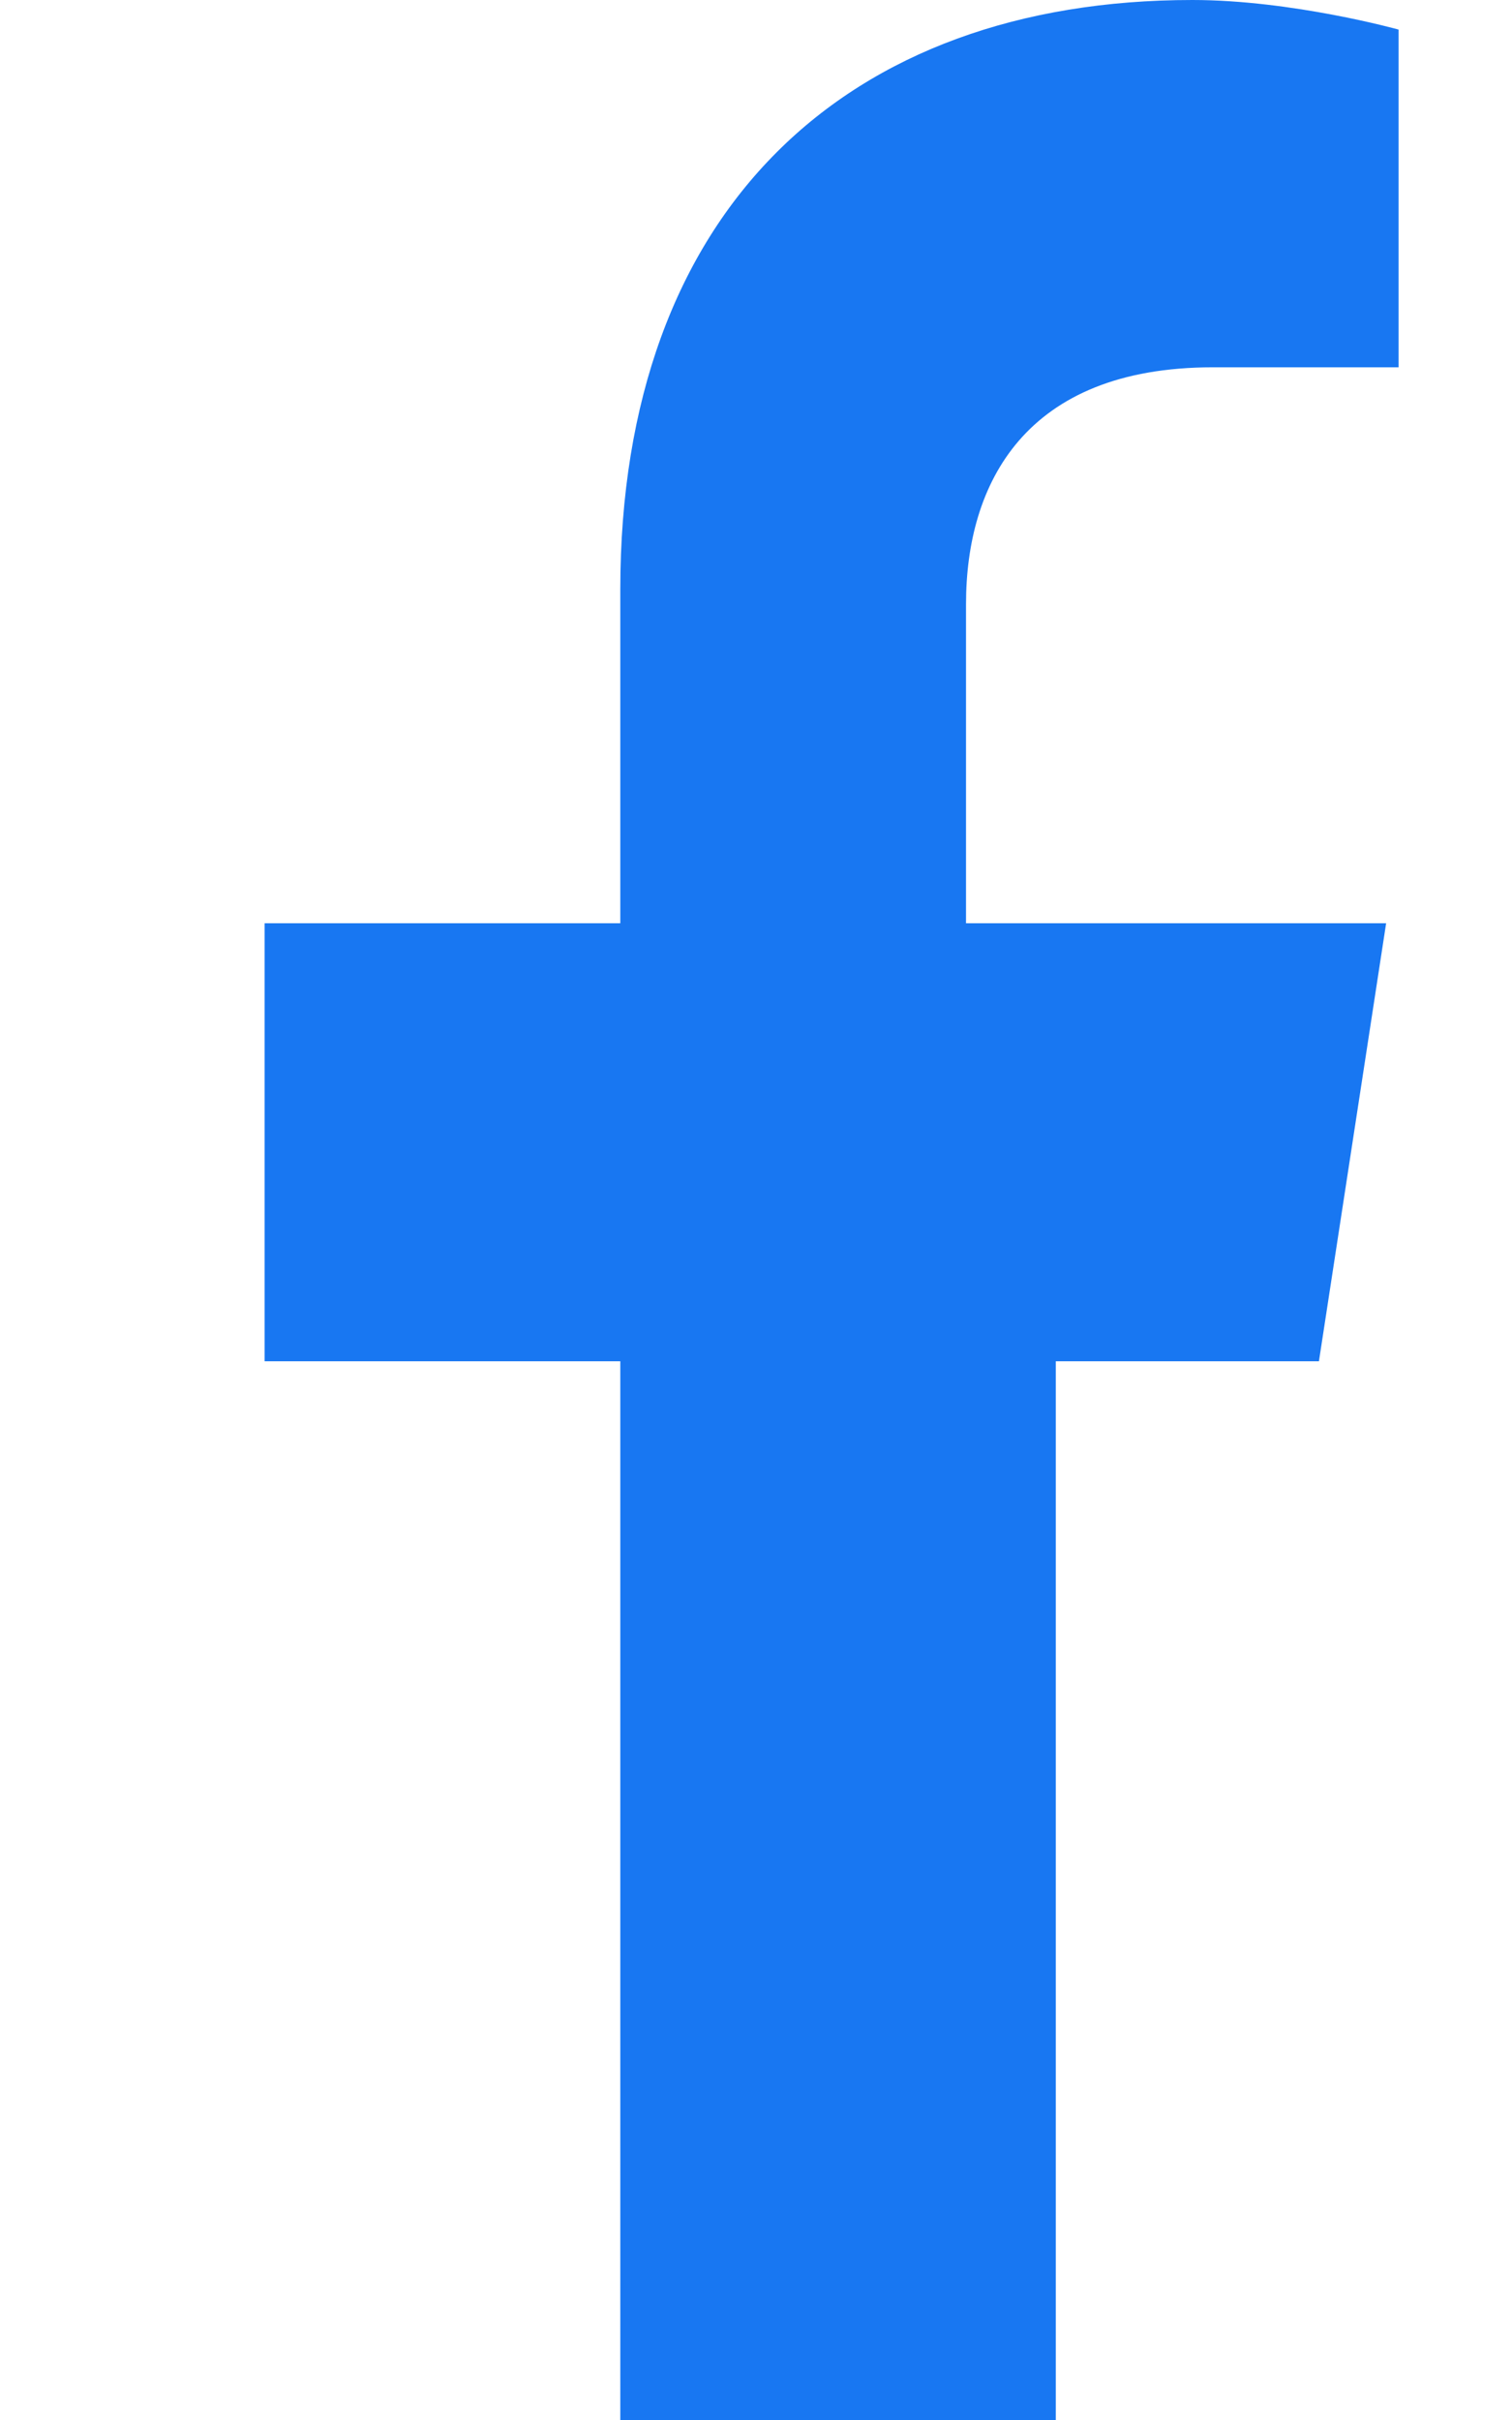
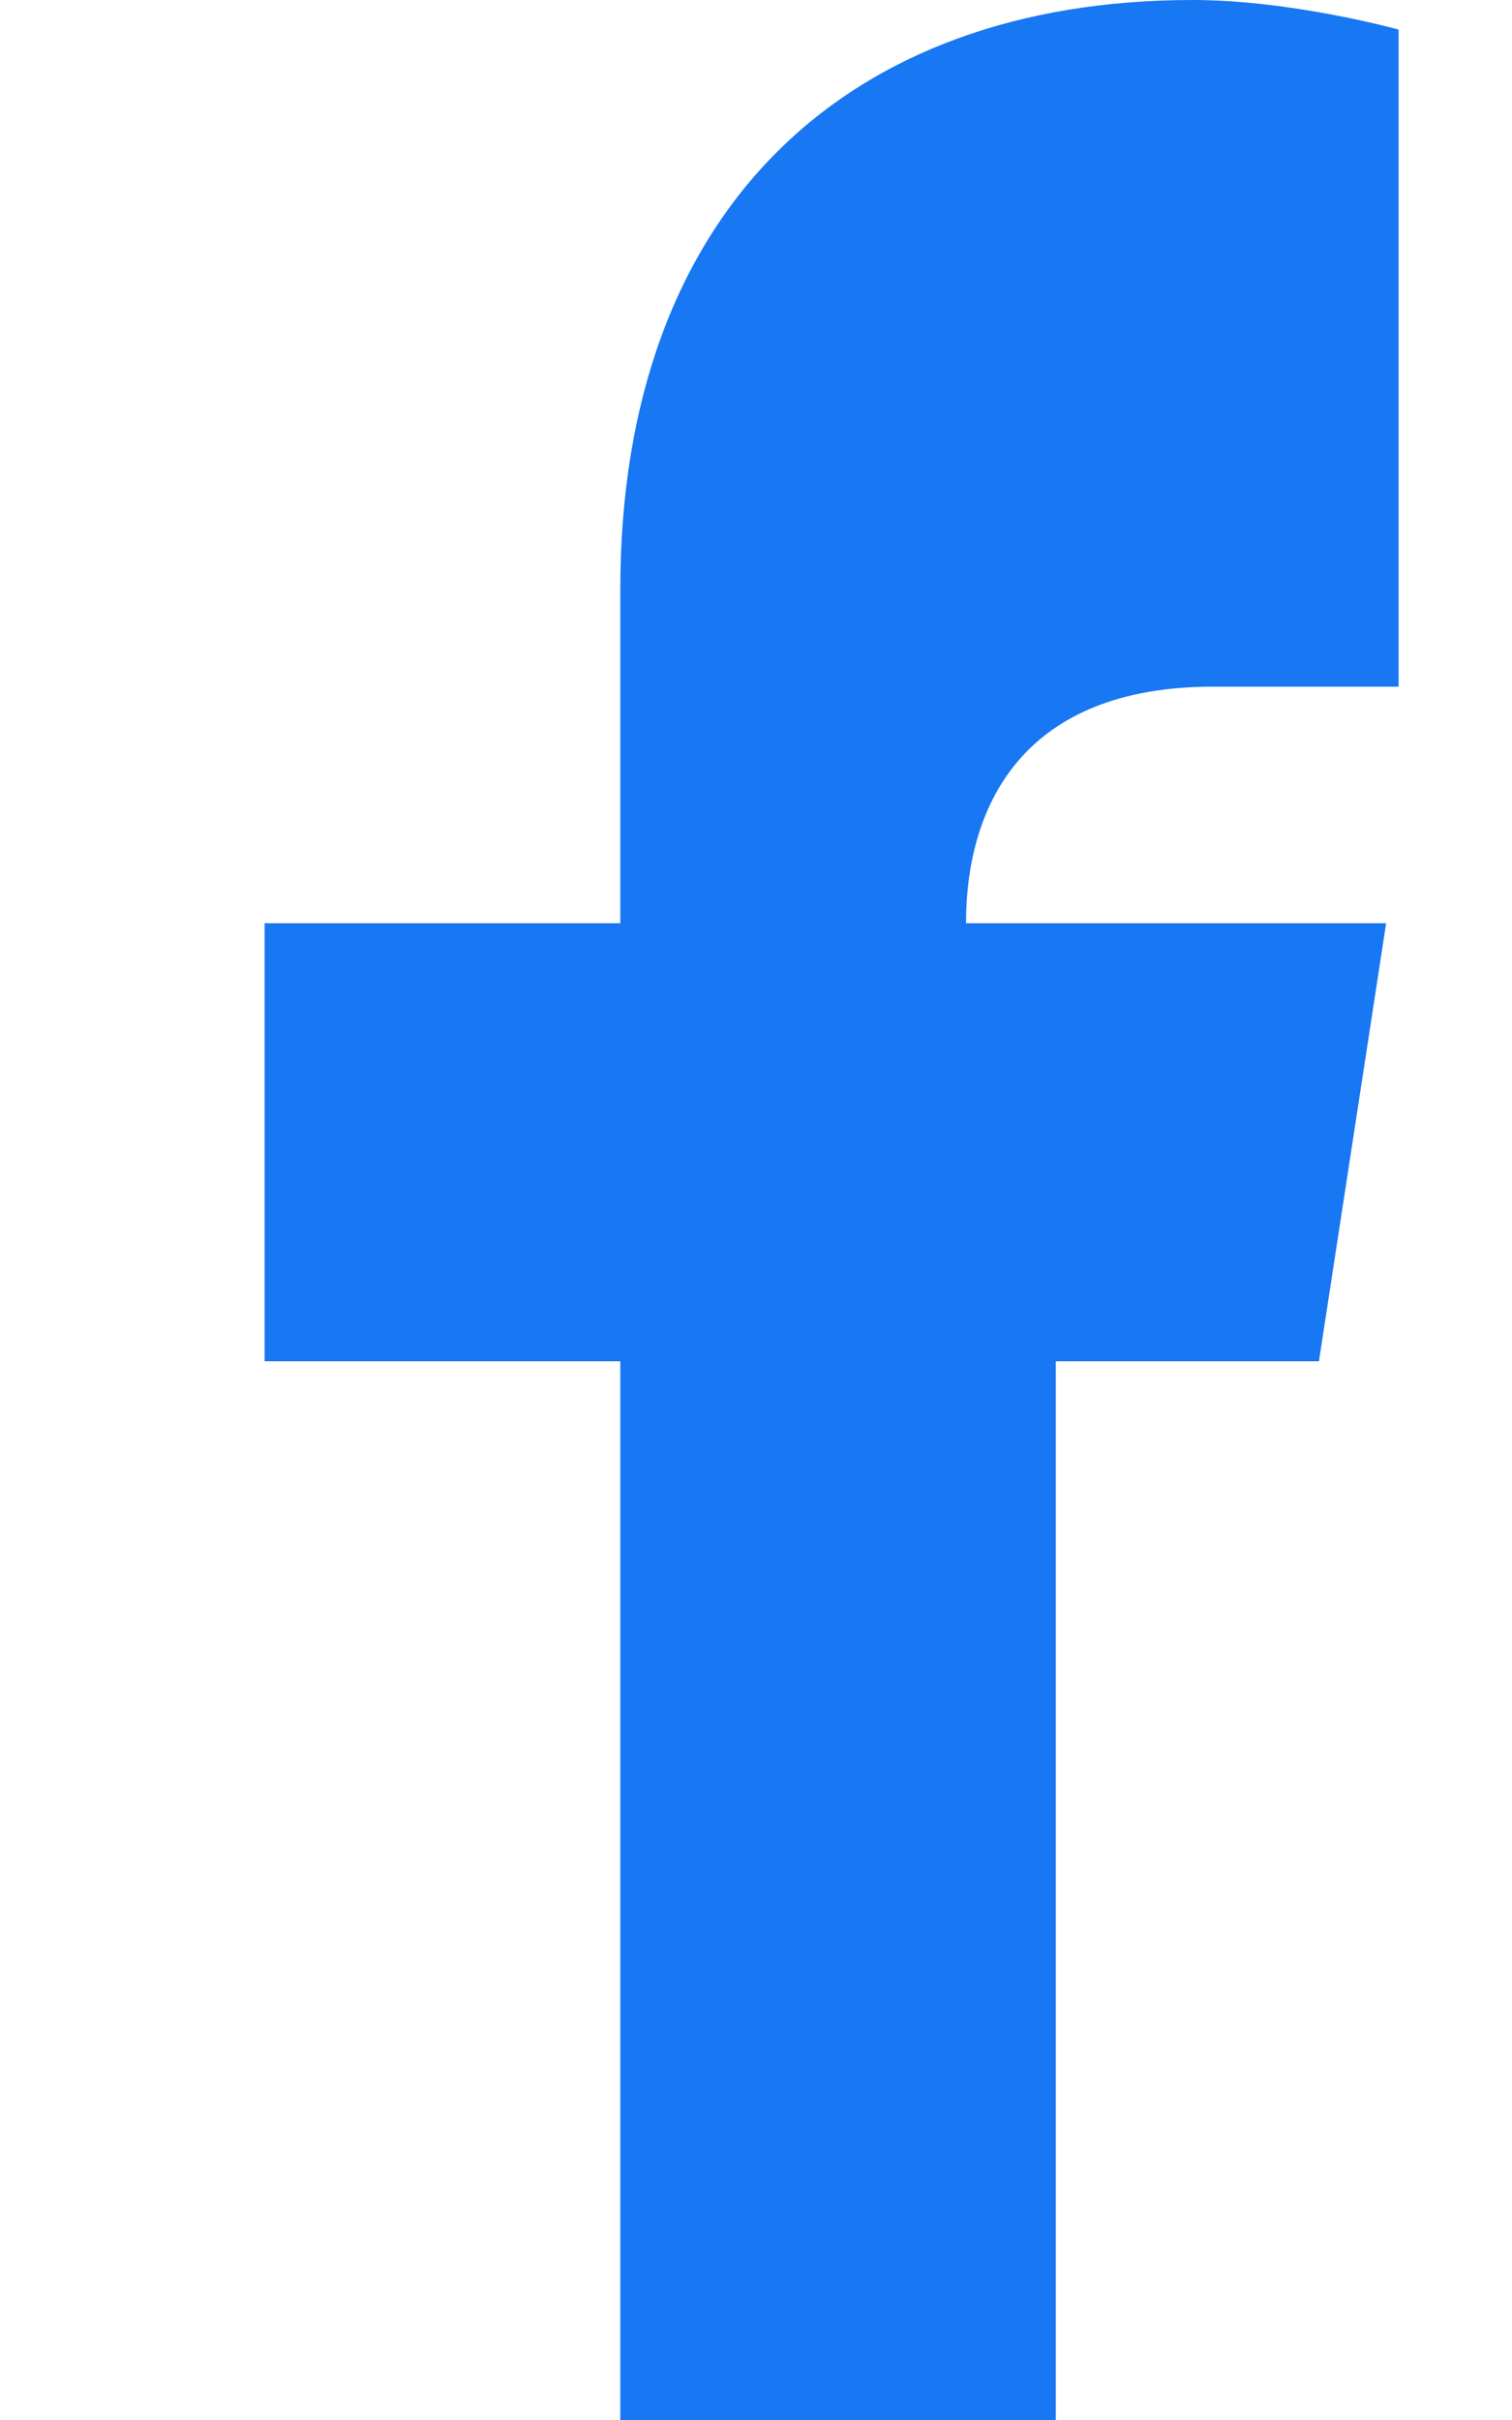
<svg xmlns="http://www.w3.org/2000/svg" viewBox="0 0 320 512">
-   <path fill="#1877F2" d="M279.14 288l14.22-92.66h-88.91V127.77c0-25.35 12.42-50.06 52.24-50.06H296V6.26S273.48 0 252.36 0c-73.22 0-121.08 44.38-121.08 124.72v70.62H56v92.66h75.28V512h92.17V288z" />
+   <path fill="#1877F2" d="M279.14 288l14.22-92.66h-88.91c0-25.35 12.42-50.06 52.24-50.06H296V6.26S273.48 0 252.36 0c-73.22 0-121.08 44.38-121.08 124.72v70.62H56v92.66h75.28V512h92.17V288z" />
</svg>